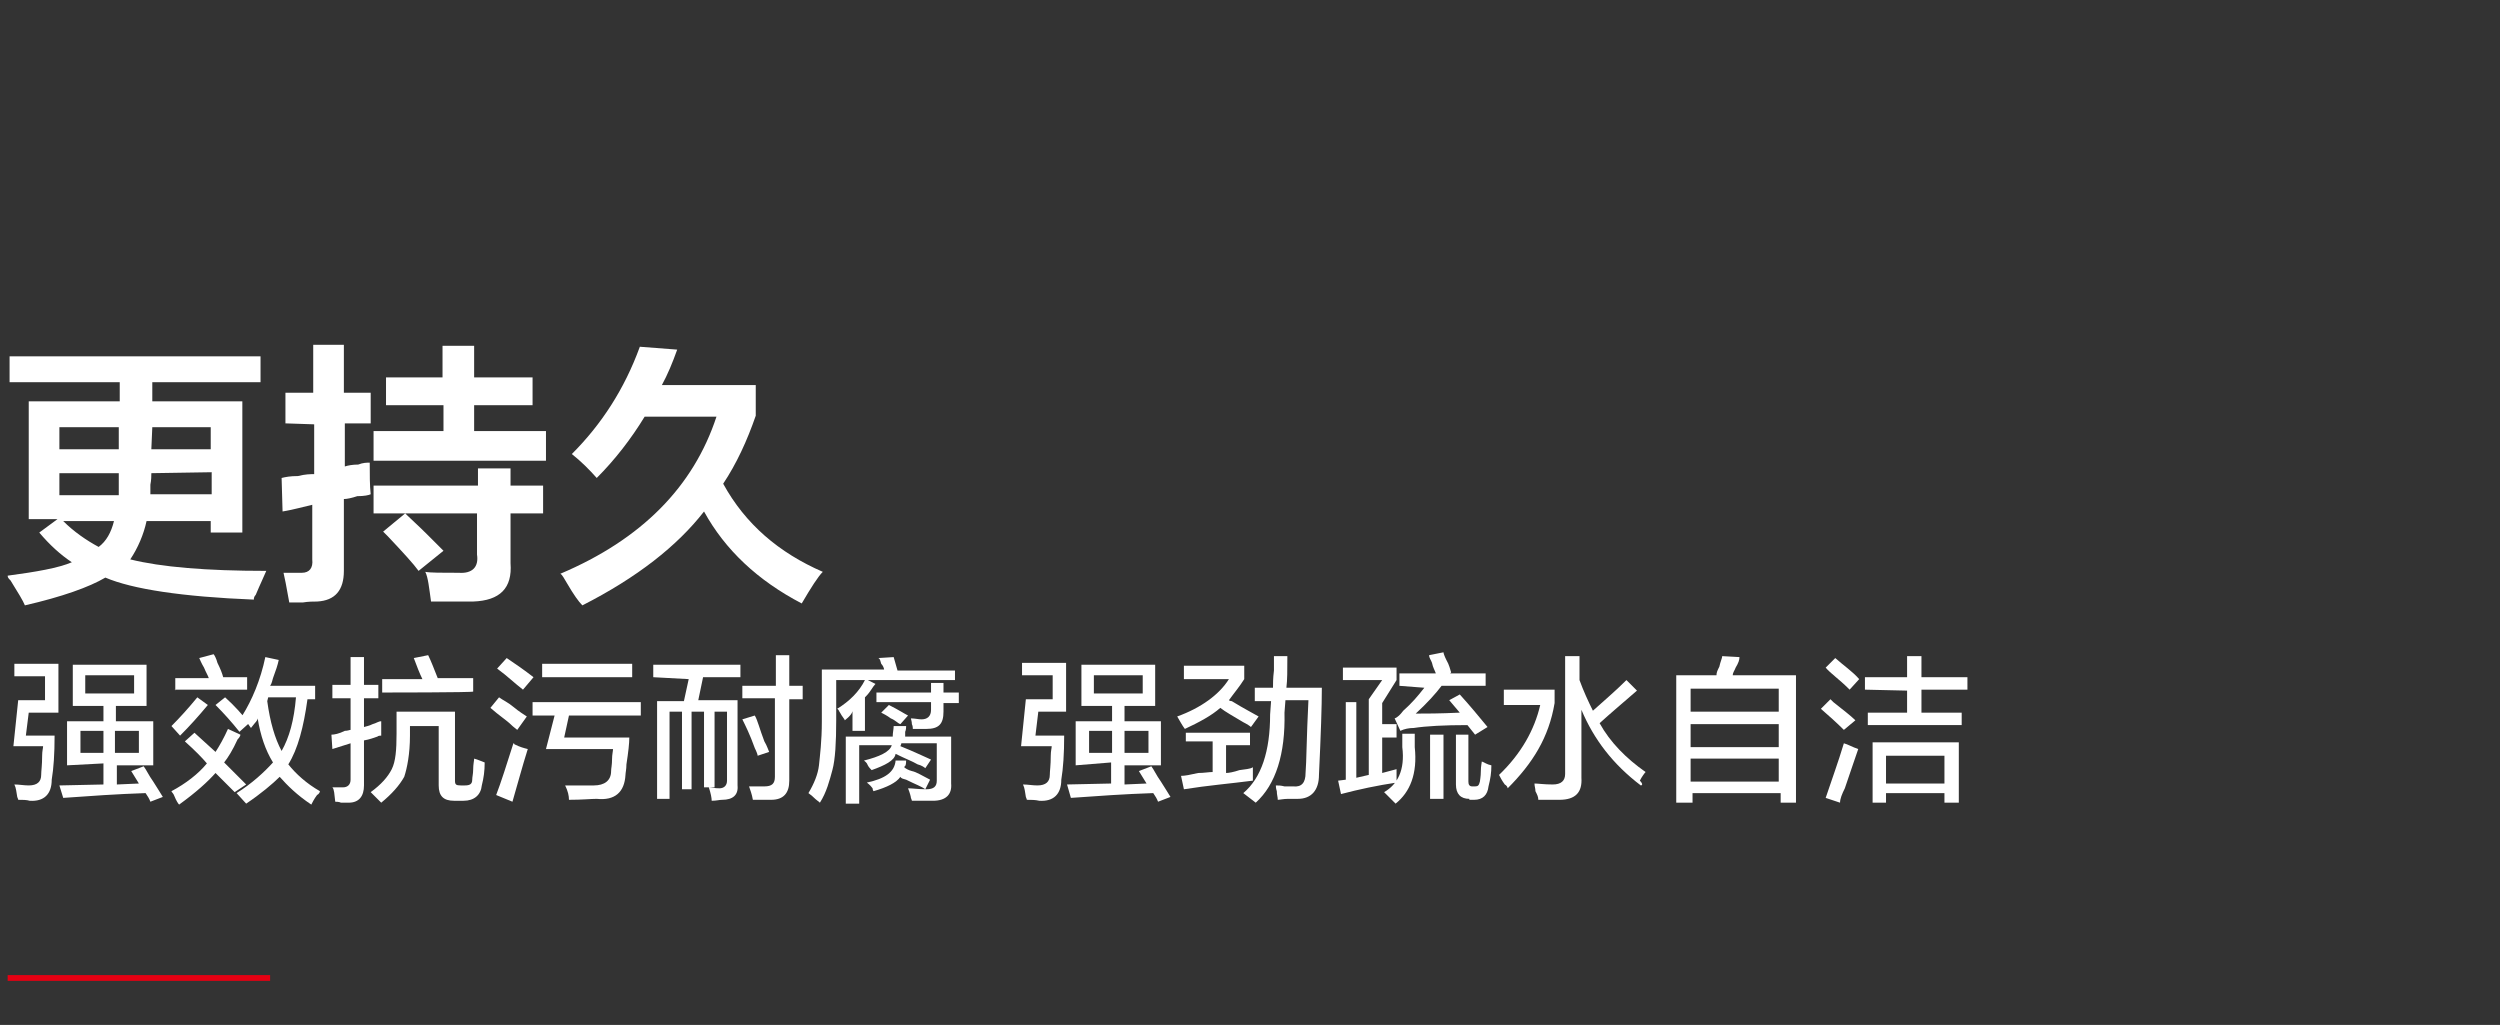
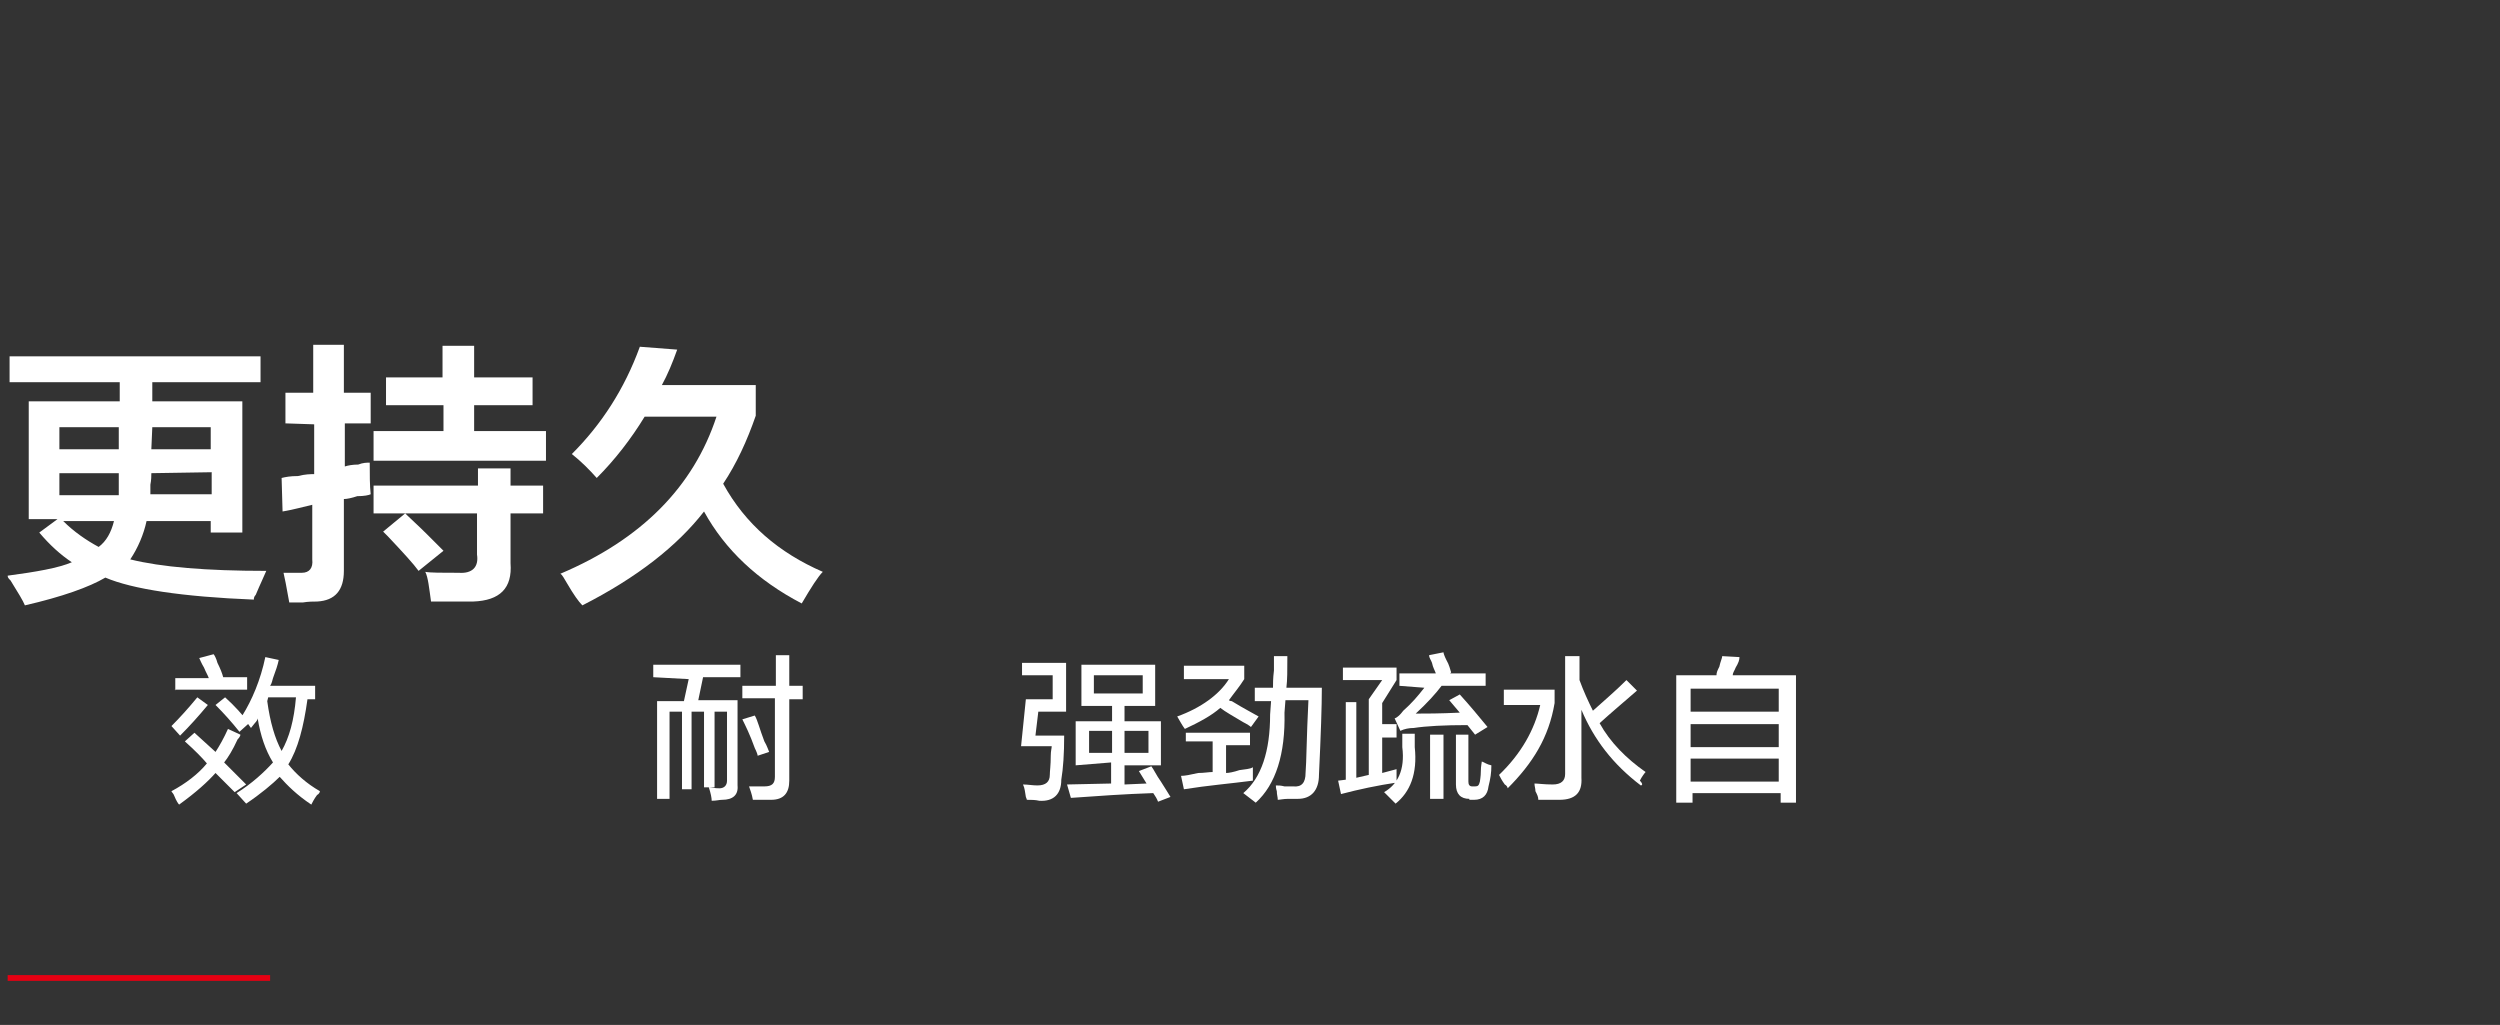
<svg xmlns="http://www.w3.org/2000/svg" version="1.1" id="图层_1" x="0px" y="0px" viewBox="0 0 261 107" style="enable-background:new 0 0 261 107;" xml:space="preserve">
  <rect x="0" y="0" width="261" height="107" fill="#333333" stroke="none" />
  <style type="text/css">
	.st0{fill:#FFFFFF;}
	.st1{fill:#E60012;}
</style>
  <g>
    <path class="st0" d="M22,55.6v-1.2h-6.7c-0.3,1.4-0.9,2.8-1.7,4c3.2,0.8,7.9,1.2,14.2,1.2c-0.2,0.5-0.6,1.3-1.1,2.5   c-0.2,0.2-0.2,0.4-0.2,0.5C19,62.3,13.8,61.5,11,60.3c-1.7,1-4.5,2-8.4,2.9c-0.2-0.5-0.7-1.3-1.5-2.6c-0.2-0.2-0.3-0.3-0.3-0.5   c3-0.4,5.3-0.8,6.7-1.4c-1.2-0.8-2.3-1.8-3.4-3.1L6,54.2H3V41.9h9.5v-2H1v-2.7h26.2v2.7H15.9c0,0.7,0,1.4,0,2h9.4v13.7H22z    M6.2,44.6v2.3h6.2c0-0.8,0-1.5,0-2.3H6.2z M12.4,51.7v-2.3H6.2v2.3H12.4z M6.6,54.4c1.1,1.1,2.4,2,3.7,2.7   c0.8-0.6,1.3-1.5,1.6-2.7H6.6z M15.8,49.4c0,0.3,0,0.7-0.1,1.2c0,0.5,0,0.8,0,1h6.4v-2.3L15.8,49.4L15.8,49.4z M22,44.6h-6.1   l-0.1,2.3H22V44.6z" />
    <path class="st0" d="M29.8,44.2V41h2.9v-5h3.2v5h2.8v3.2H36v4.5c0.3-0.1,0.8-0.2,1.4-0.2c0.5-0.2,0.9-0.2,1.2-0.2   c0,1.3,0,2.4,0.1,3.3c-0.2,0.1-0.7,0.2-1.4,0.2c-0.6,0.2-1.1,0.3-1.4,0.3v7.5c0,2-0.9,3.1-2.8,3.2c-0.4,0-0.9,0-1.5,0.1   c-0.6,0-1.1,0-1.4,0c-0.3-1.7-0.5-2.7-0.6-3.1c0.5,0,1.1,0,1.9,0c0.8,0,1.2-0.5,1.1-1.4v-5.7c-0.9,0.2-1.9,0.5-3.1,0.7l-0.1-3.5   c0.4-0.1,0.9-0.2,1.7-0.2c0.8-0.2,1.3-0.2,1.7-0.2v-5.2L29.8,44.2L29.8,44.2z M40.3,42.3v-2.9h5.9v-3.3h3.3v3.3h6.1v2.9h-6.1V45H57   v3.1H39V45h7.3v-2.7H40.3z M39,53.6v-2.9h10.9v-1.8h3.4v1.8h3.4v2.9h-3.4v5.2c0.2,2.6-1.1,3.9-3.9,4c-1.6,0-3.1,0-4.4,0   c-0.2-1.4-0.3-2.5-0.6-3.1c0.5,0.1,1.7,0.1,3.5,0.1c1.4,0.1,2.1-0.6,1.9-1.9v-4.3H39z M43.7,59.6c-0.5-0.7-1.6-1.9-3.2-3.6   c0.2,0.2,0,0-0.5-0.5l2.3-1.9c0.5,0.5,1.3,1.2,2.3,2.2c0.8,0.8,1.3,1.3,1.7,1.7L43.7,59.6z" />
    <path class="st0" d="M83.7,63c-4.6-2.4-8-5.6-10.2-9.6c-2.8,3.6-7,6.9-12.7,9.8c-0.4-0.4-0.9-1.1-1.6-2.3c-0.3-0.5-0.5-0.9-0.7-1   c8.5-3.6,13.9-9.1,16.3-16.4h-7.5c-1.4,2.3-3.1,4.5-5,6.4c-0.8-0.9-1.6-1.7-2.6-2.5c3.1-3.1,5.5-6.8,7.1-11.2l3.9,0.3   c-0.5,1.4-1,2.6-1.6,3.7h9.8v3.2c-0.9,2.6-2,5-3.4,7.1c2.3,4.2,5.8,7.2,10.4,9.2C85.4,60.2,84.7,61.3,83.7,63z" />
  </g>
  <g>
-     <path class="st0" d="M1.9,83.5c0,0,0-0.1-0.1-0.3c-0.1-0.5-0.1-0.9-0.3-1.3c0.5,0,1,0.1,1.5,0.1c0.9,0,1.3-0.4,1.3-1.1   c0-0.4,0.1-1,0.1-2c0-0.5,0.1-0.8,0.1-1H1.4l0.5-4.8h2.8v-2.5H1.5v-1.3h4.6v5.1H3l-0.3,2.4h3c0,1.9-0.1,3.4-0.3,4.6   c0,1.5-0.8,2.3-2.3,2.2C2.8,83.5,2.3,83.5,1.9,83.5z M7,79.9v-4.6h3.8v-1.6H7.6v-4.3h7.7v4.3h-3.2v1.6H16v4.6h-3.8v2l2.3-0.1   l-0.8-1.3L15,80c0.3,0.4,0.5,0.9,1,1.6c0.4,0.6,0.8,1.3,1,1.6l-1.3,0.5c-0.1-0.3-0.3-0.6-0.5-0.9c-3,0.1-5.8,0.3-8.6,0.5L6.2,82   l4.6-0.1v-2.2L7,79.9L7,79.9z M8.4,76.3v2.3h2.4v-2.3H8.4z M8.9,70.5v1.9h5.1v-1.9H8.9z M14.6,76.3H12v2.3h2.5V76.3z" />
    <path class="st0" d="M24.5,82.7l-2-2c-0.8,0.9-2,2-3.8,3.3c-0.1-0.1-0.3-0.4-0.5-0.9c-0.1-0.3-0.3-0.4-0.3-0.5   c1.5-0.8,2.8-1.8,3.7-2.9c-0.5-0.6-1.3-1.4-2.3-2.3l1-0.9l2.2,2c0.4-0.6,0.9-1.5,1.3-2.4l1.3,0.6c0,0.1-0.1,0.3-0.3,0.5   c-0.5,1.1-1,1.9-1.4,2.4l2.3,2.3L24.5,82.7z M18.8,76.8l-0.9-1c0.9-0.9,1.8-1.9,2.7-3l1.1,0.8C20.7,74.8,19.8,75.8,18.8,76.8z    M18.3,72.1v-1.3h3.5c-0.1-0.3-0.3-0.6-0.5-1.1c-0.3-0.5-0.4-0.8-0.5-1l1.5-0.4c0.1,0.1,0.3,0.5,0.4,0.9c0.3,0.6,0.5,1.1,0.6,1.5   h2.5V72h-7.6C18.3,72,18.3,72.1,18.3,72.1z M25,76.4c-0.8-1-1.6-1.9-2.5-2.8l1-0.8c1,0.9,1.8,1.8,2.5,2.7L25,76.4z M25.7,83.9   l-1-1.1c1.6-1,2.9-2.2,3.8-3.2c-0.8-1.3-1.3-2.8-1.6-4.6c0,0.1-0.1,0.3-0.3,0.5c-0.1,0.1-0.3,0.4-0.4,0.5c-0.4-0.6-0.8-1-0.9-1.3   c1-1.6,1.9-3.7,2.4-6.1l1.4,0.3c-0.1,0.5-0.3,1.1-0.6,1.9c-0.1,0.3-0.1,0.5-0.3,0.8h4.7V73h-0.8c-0.4,2.9-1,5.2-2,6.8   c0.8,1,1.9,2,3.3,2.8c0,0.1-0.1,0.3-0.3,0.4c-0.3,0.4-0.5,0.8-0.6,1c-1.5-1-2.5-2-3.3-2.9C28.5,81.8,27.2,82.9,25.7,83.9z M28,72.8   l-0.1,0.4c0.3,2.2,0.8,3.9,1.5,5.2c0.8-1.4,1.3-3.2,1.5-5.6H28z" />
-     <path class="st0" d="M35,83.7c-0.1-0.8-0.1-1.3-0.3-1.5c0.3,0,0.6,0,1.1,0c0.5,0,0.8-0.3,0.8-0.8v-3.8l-1.9,0.6l-0.1-1.5   c0.3,0,0.8-0.1,1.4-0.4c0.3,0,0.5-0.1,0.6-0.1v-3.3h-1.9v-1.4h1.9v-2.9H38v2.9h1.5v1.4H38v3c0.3-0.1,0.5-0.1,0.9-0.3   c0.4-0.1,0.6-0.3,0.9-0.3c0,0.5,0,1,0,1.5c-0.1,0-0.3,0-0.4,0.1c-0.3,0.1-0.8,0.3-1.4,0.4V82c0,1.1-0.5,1.8-1.6,1.8   c-0.1,0-0.4,0-0.8,0C35.4,83.7,35.1,83.7,35,83.7z M39.8,83.8c-0.5-0.5-0.9-0.9-1.1-1.1c1.1-0.8,1.8-1.6,2.2-2.4s0.5-2,0.5-3.7   v-2.3h6.1v7.2c0,0.4,0.1,0.5,0.6,0.5h0.4c0.5,0,0.8-0.1,0.8-0.6c0-0.3,0.1-0.6,0.1-1.1s0.1-0.9,0.1-1.1c0.4,0.1,0.8,0.3,1.1,0.4   c0,0.9-0.1,1.6-0.3,2.4c-0.1,1-0.8,1.6-1.9,1.6h-1c-1.1,0-1.6-0.5-1.6-1.6v-6.2h-3v1c0,1.9-0.3,3.4-0.6,4.3   C41.7,82,40.9,82.9,39.8,83.8z M39.9,72.3v-1.4h4.2c-0.3-0.6-0.6-1.4-0.9-2.2l1.5-0.3c0.3,0.6,0.6,1.4,1,2.4h3.7v1.4   C49.4,72.3,39.9,72.3,39.9,72.3z" />
-     <path class="st0" d="M54,76.2c-0.1-0.1-0.4-0.3-0.6-0.5c-0.5-0.5-1.3-1-2.2-1.8l0.9-1.1c0.4,0.3,0.9,0.5,1.5,1s1.1,0.8,1.4,1   L54,76.2z M53.5,83.7L51.8,83c0.5-1.3,1.1-3.2,1.8-5.4c0,0,0.1,0,0.1,0.1c0.6,0.3,1,0.4,1.4,0.5C54.5,80.1,54,82,53.5,83.7z    M54.6,72c-0.8-0.6-1.6-1.4-2.7-2.2l1-1.1c0.9,0.6,1.9,1.3,2.8,2L54.6,72z M55.6,74.7v-1.4h11.3v1.4h-7.5L58.9,77h6.8   c0,0.6-0.1,1.5-0.3,2.8c0,0.5-0.1,0.9-0.1,1.1c-0.1,1.8-1.1,2.7-3,2.5c-0.6,0-1.5,0.1-2.9,0.1c0-0.4-0.1-0.9-0.4-1.5c1,0,2,0,3,0   c1.1,0,1.8-0.5,1.8-1.5c0-0.3,0.1-0.6,0.1-1.3c0-0.4,0.1-0.8,0.1-1H57l0.9-3.5H55.6z M56.6,70.7v-1.4H66v1.4H56.6z" />
    <path class="st0" d="M68.2,70.7v-1.3h9.1v1.3h-3.9l-0.5,2.4H77V82c0.1,1-0.5,1.5-1.6,1.5c-0.3,0-0.6,0.1-1.1,0.1   c0-0.3-0.1-0.8-0.3-1.4c0.3,0,0.6,0.1,1.1,0.1c0.5,0,0.8-0.3,0.8-0.8v-7.2h-1.3v7.9h-1.1v-7.9h-1.3v8.1h-1v-8.1h-1.3v9.1h-1.3V73.2   h2.8l0.5-2.3L68.2,70.7L68.2,70.7z M77.5,73v-1.4H81v-3.2h1.4v3.2h1.4V73h-1.4v8.5c0,1.3-0.6,2-1.9,2c-0.5,0-1.1,0-1.9,0   c-0.1-0.6-0.3-1.1-0.4-1.4c0.5,0,1.1,0,1.6,0c0.8,0,1.1-0.3,1.1-1v-8.2h-3.4C77.5,72.9,77.5,73,77.5,73z M79.1,78.9   c0-0.1-0.1-0.4-0.3-0.8c-0.5-1.4-1-2.4-1.3-3l1.3-0.4c0.3,0.5,0.5,1.4,1,2.7c0.3,0.5,0.4,0.9,0.5,1.1L79.1,78.9z" />
-     <path class="st0" d="M88.2,75.2c0-0.1-0.3-0.4-0.5-0.8c-0.1-0.1-0.1-0.3-0.3-0.4c1.3-0.8,2.3-1.8,2.9-3h-3v4.2   c0,2.3-0.1,4.1-0.4,5.2c-0.3,1.1-0.6,2.3-1.3,3.4c-0.1-0.1-0.4-0.3-0.6-0.5c-0.3-0.3-0.5-0.4-0.6-0.5c0.6-1,1-2,1.1-2.9   c0.1-1,0.3-2.5,0.3-4.6v-5.4h6.5c0-0.1-0.1-0.4-0.3-0.6c-0.1-0.3-0.1-0.5-0.3-0.6l1.6-0.1l0.4,1.4h6V71h-9.1l0.8,0.4   c-0.3,0.3-0.5,0.8-1,1.3l-0.1,0.1v3.5h-1.3V74C89.1,74.4,88.7,74.8,88.2,75.2z M91,80.4c-0.1-0.1-0.3-0.3-0.4-0.5   c-0.1-0.3-0.3-0.4-0.4-0.5c1.6-0.4,2.7-0.9,2.9-1.6h-3.4v6.1h-1.4v-7h4.9c0-0.4,0.1-0.8,0.1-1.1h1.3c0,0.1,0,0.4-0.1,0.6   c0,0.3,0,0.4,0,0.5h4.8v4.9c0.1,1.1-0.5,1.8-1.9,1.8c-0.5,0-1.3,0-2.2,0c0,0,0-0.1-0.1-0.3c0-0.1-0.1-0.5-0.3-1   c0.5,0,1.1,0.1,1.9,0.1s1.1-0.3,1.1-0.9v-3.9h-3.7c0,0,0,0.1-0.1,0.3c1.5,0.6,2.5,1.1,3.2,1.4l-0.6,0.9c-0.1-0.1-0.4-0.3-0.8-0.4   c-0.5-0.3-1.3-0.6-2.3-1.1C93.4,79.4,92.4,79.9,91,80.4z M96.6,82.4c-0.4-0.3-1-0.5-2-1c-0.3-0.1-0.5-0.1-0.6-0.3   c-0.4,0.6-1.4,1.1-2.8,1.5c0,0-0.1-0.1-0.1-0.3c-0.3-0.4-0.5-0.5-0.6-0.6c1.9-0.4,2.9-1.1,3-2.3h1.1c0,0.1,0,0.4-0.1,0.6   c0-0.1,0-0.1-0.1,0.1c0.1,0.1,0.4,0.3,0.8,0.4c0.5,0.1,1.1,0.5,1.9,0.9L96.6,82.4z M91.5,73.4v-1.1h5.7v-1h1.3v1h1.6v1.1h-1.6v0.9   c0,1.3-0.5,1.8-1.8,1.8c-0.5,0-1,0-1.4,0c0-0.1,0-0.3-0.1-0.5c0-0.3-0.1-0.5-0.1-0.6c0.4,0,0.8,0.1,1.1,0.1c0.6,0,1-0.3,1-1v-0.8   h-5.7C91.5,73.3,91.5,73.4,91.5,73.4z M94,75.6c-0.3-0.1-0.5-0.4-1-0.6c-0.4-0.3-0.8-0.5-1-0.6l0.8-0.8c1,0.5,1.6,0.9,2,1.1   L94,75.6z" />
    <path class="st0" d="M107.2,83.5c0,0,0-0.1-0.1-0.3c-0.1-0.5-0.1-0.9-0.3-1.3c0.5,0,1,0.1,1.5,0.1c0.9,0,1.3-0.4,1.3-1.1   c0-0.4,0.1-1,0.1-2c0-0.5,0.1-0.8,0.1-1h-3.2l0.5-4.9h2.8v-2.5h-3.2v-1.3h4.6v5.1h-2.9l-0.3,2.5h3c0,1.9-0.1,3.4-0.3,4.6   c0,1.5-0.8,2.3-2.3,2.2C108.1,83.5,107.6,83.5,107.2,83.5z M112.3,79.9v-4.6h3.8v-1.6h-3.2v-4.3h7.7v4.3h-3.2v1.6h3.8v4.6h-3.8v2   l2.3-0.1l-0.8-1.3l1.3-0.5c0.3,0.4,0.5,0.9,1,1.6c0.4,0.6,0.8,1.3,1,1.6l-1.3,0.5c-0.1-0.3-0.3-0.6-0.5-0.9c-3,0.1-5.8,0.3-8.6,0.5   l-0.4-1.4l4.6-0.1v-2.2L112.3,79.9L112.3,79.9z M113.7,76.3v2.3h2.4v-2.3H113.7z M114.2,70.5v1.9h5.1v-1.9H114.2z M119.9,76.3h-2.5   v2.3h2.5V76.3z" />
    <path class="st0" d="M130.6,75.9c-0.1-0.1-0.4-0.3-0.8-0.5c-1-0.6-1.9-1.1-2.4-1.5c-0.9,0.8-2.2,1.5-3.7,2.2   c-0.3-0.4-0.5-0.8-0.8-1.3c2.5-0.9,4.4-2.3,5.4-3.9h-4.7v-1.4h6.3v1.4c-0.5,0.8-1.1,1.5-1.6,2.2c0,0,0.1,0.1,0.3,0.1   c1.3,0.8,2.3,1.3,2.8,1.6L130.6,75.9z M123.8,77.8v-1.3h6.7v1.3H128v2.9c0.3,0,0.8-0.1,1.4-0.3c0.6-0.1,1.1-0.1,1.4-0.3   c0,0.5,0,1,0,1.4c-2.3,0.3-4.7,0.5-7.2,0.9l-0.3-1.4c0.4,0,0.9-0.1,1.8-0.3c0.6,0,1.1-0.1,1.5-0.1v-3.2h-2.8V77.8z M131.1,83.8   l-1.3-1c1.9-1.6,2.8-4.4,2.8-8.2l0.1-1.4H131v-1.4h1.9c0-0.4,0-1,0.1-1.8c0-0.6,0-1.1,0-1.5h1.4c0,1.5,0,2.5-0.1,3.3h3.7   c0,1.9-0.1,4.9-0.3,9.1c0,1.6-0.8,2.5-2.2,2.5c-0.1,0-0.5,0-1,0c-0.5,0-0.9,0.1-1.1,0.1c0-0.3-0.1-0.5-0.1-0.9   c-0.1-0.3-0.1-0.5-0.1-0.6c0.3,0,0.5,0,0.9,0.1c0.4,0,0.6,0,0.9,0c0.9,0.1,1.3-0.4,1.3-1.4c0.1-1.1,0.1-3.7,0.3-7.6h-2.4l-0.1,1.3   C134.2,78.7,133.2,81.9,131.1,83.8z" />
    <path class="st0" d="M140,82.9l-0.3-1.4l0.8-0.1v-8.1h1.1v7.9l1.3-0.3V73l1.4-2h-4.1v-1.3h5.6V71l-1.5,2.4v2.2h1.5V77h-1.5v3.7   l1.5-0.4c0,0.5,0,1,0,1.4C143.8,82,141.9,82.4,140,82.9z M145.7,83.9c-0.1-0.1-0.3-0.3-0.4-0.4c-0.1-0.1-0.4-0.4-0.8-0.8   c1.4-0.8,2.2-2.3,1.9-4.7v-1.4h1.3v1.4C148,80.8,147.2,82.7,145.7,83.9z M146.1,71.6v-1.3h3.8c-0.1-0.3-0.3-0.6-0.4-1.1   c-0.1-0.3-0.3-0.5-0.3-0.8l1.5-0.3c0,0.1,0.1,0.4,0.3,0.8c0.3,0.5,0.4,1,0.5,1.3l-0.1,0.1h3.7v1.3h-4.6c-0.6,0.8-1.5,1.8-2.7,2.9   c1,0,2.5,0,4.6-0.1l-1.1-1.3l1.1-0.6c1,1.1,2,2.3,2.9,3.4l-1.3,0.8l-0.8-1c-2.4,0-4.3,0.1-5.6,0.3c-0.5,0-1,0.1-1.4,0.3l-0.6-1.3   c0.3-0.1,0.6-0.4,0.9-0.8c0.9-0.8,1.5-1.5,2.2-2.4L146.1,71.6L146.1,71.6z M149.3,83.4v-6.7h1.4v6.7H149.3z M153.4,83.4   c-0.9,0-1.4-0.5-1.4-1.5v-5.2h1.3v4.9c0,0.3,0.1,0.5,0.4,0.5h0.3c0.3,0,0.4-0.1,0.5-0.5c0-0.1,0.1-0.5,0.1-1.1c0-0.5,0.1-0.9,0.1-1   c0.3,0.1,0.5,0.3,1,0.4c0,0.8-0.1,1.4-0.3,2.2c-0.1,0.9-0.6,1.4-1.5,1.4H153.4z" />
    <path class="st0" d="M157.4,82.3c0-0.1-0.1-0.3-0.3-0.4c-0.3-0.4-0.5-0.8-0.6-1c2.3-2.2,3.7-4.7,4.3-7.3H157V72h5.3v1.4   C161.7,77,160,79.7,157.4,82.3z M171.3,82c-2.9-2.2-4.9-4.8-6.2-7.9v7.1c0.1,1.5-0.6,2.3-2.3,2.3c-0.6,0-1.4,0-2.2,0   c0-0.3-0.1-0.5-0.3-0.9c0-0.3-0.1-0.5-0.1-0.8c0.4,0,1,0.1,1.9,0.1s1.3-0.4,1.3-1.1V68.5h1.5V71c0.4,1.1,0.9,2.2,1.4,3.2   c1.1-1,2.3-2,3.5-3.2l1.1,1.1c-1.5,1.3-2.8,2.4-3.9,3.4c1.1,2,2.8,3.7,4.8,5.1c-0.1,0.1-0.4,0.5-0.6,0.9   C171.6,81.9,171.4,82,171.3,82z" />
    <path class="st0" d="M175,83.8V70.5h4.2c0-0.3,0.1-0.5,0.3-0.9c0.1-0.5,0.3-0.9,0.3-1.1l1.8,0.1c0,0.3-0.1,0.6-0.4,1.1   c-0.1,0.3-0.3,0.5-0.3,0.8h6.6v13.3h-1.6v-1h-9.2v1H175z M176.5,71.9v2.4h9.2v-2.4H176.5z M176.5,75.6V78h9.2v-2.4H176.5z    M176.5,79.2v2.4h9.2v-2.4H176.5z" />
-     <path class="st0" d="M192.5,76.2c-0.8-0.8-1.6-1.5-2.4-2.2l1-1c0,0,0.1,0.1,0.3,0.3c1,0.8,1.8,1.4,2.3,1.9L192.5,76.2z M192.1,83.8   l-1.5-0.5c0.6-1.8,1.3-3.7,1.9-5.7c0.4,0.1,0.9,0.4,1.5,0.6c-0.3,0.9-0.8,2.3-1.4,4.1C192.3,82.9,192.1,83.4,192.1,83.8z M193.1,72   l-0.1-0.1c-1-1-1.9-1.6-2.4-2.2l1-1c0.9,0.8,1.8,1.4,2.5,2.2L193.1,72z M194.7,72v-1.3h4.4v-2.2h1.5v2.2h4.8V72h-4.8v2.4h4.2v1.3   h-9.8v-1.3h4.1v-2.3L194.7,72L194.7,72z M195.5,83.8v-6.3h9v6.3H203v-1h-6.1v1H195.5z M196.9,78.9v2.9h6.1v-2.9H196.9z" />
  </g>
  <rect x="0.8" y="101.8" class="st1" width="27.4" height="0.6" />
</svg>